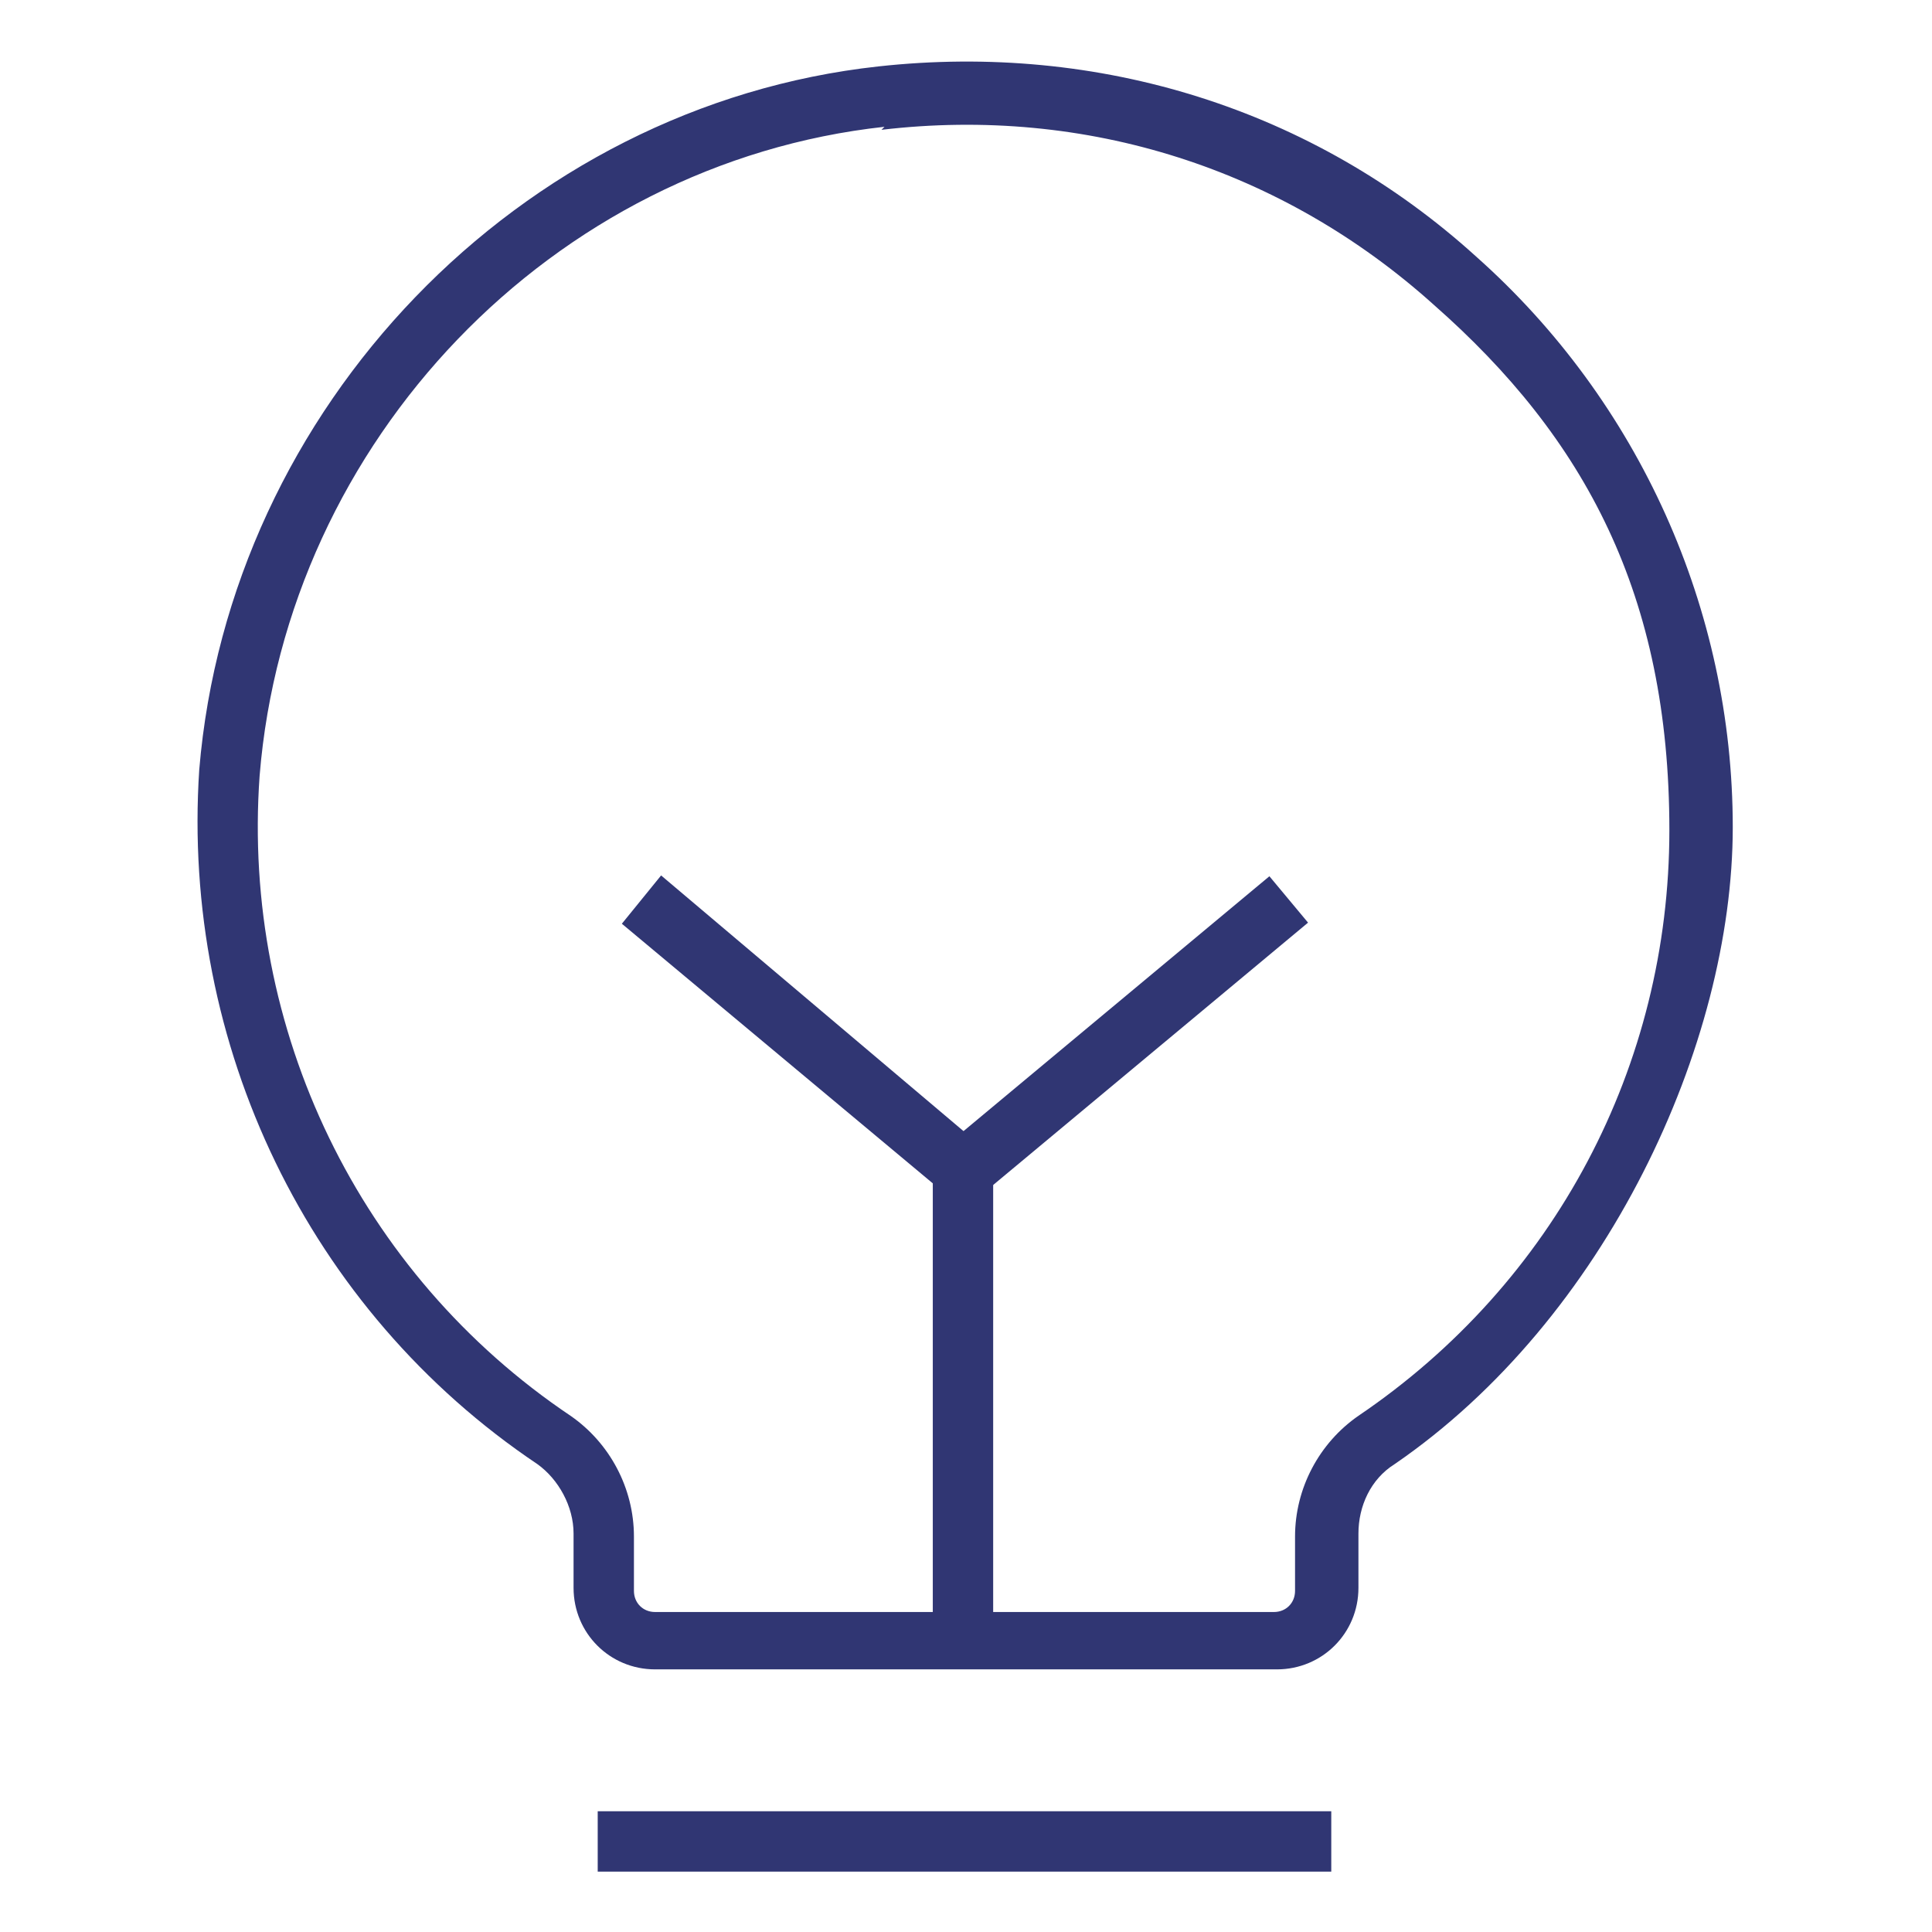
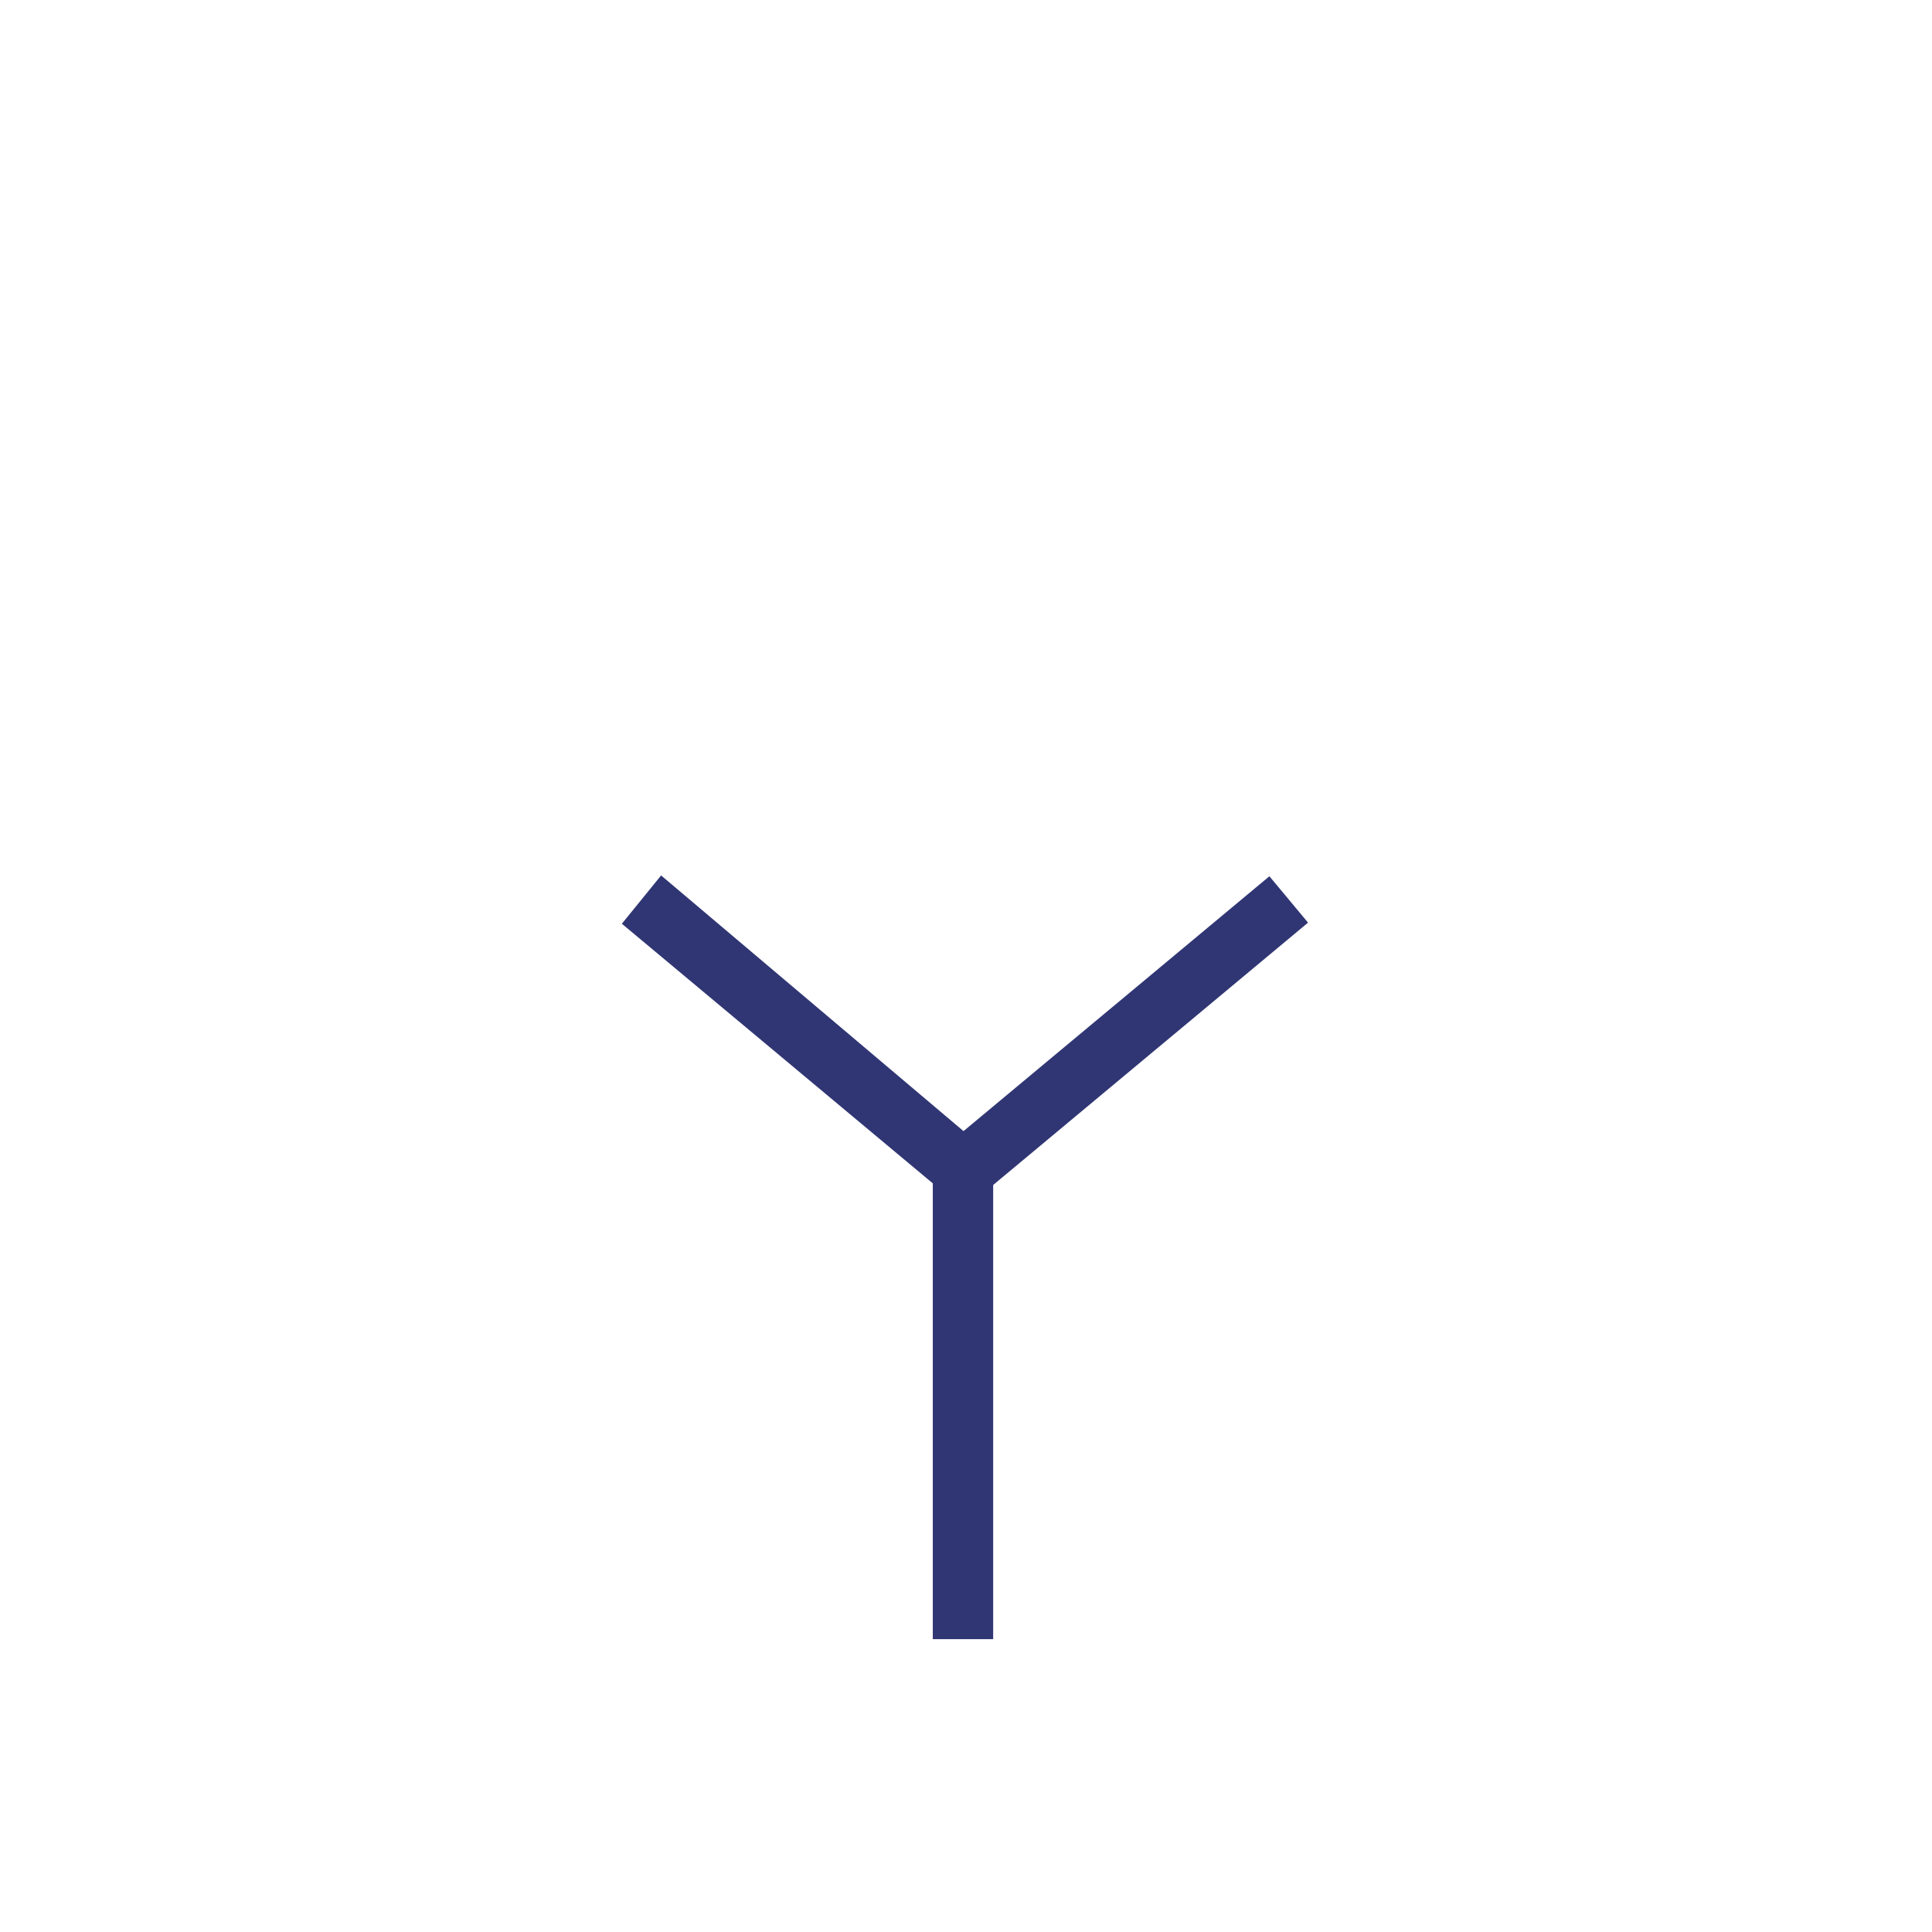
<svg xmlns="http://www.w3.org/2000/svg" id="Layer_1" version="1.1" viewBox="0 0 64 64">
  <defs>
    <style>
      .st0 {
        fill: #303673;
      }
    </style>
  </defs>
-   <path class="st0" d="M42.2,55.3h-20.5c-1.5,0-2.7-1.2-2.7-2.7v-1.8c0-.9-.5-1.8-1.2-2.3-7.6-5.1-11.8-13.9-11.2-23C7.6,13.5,17.2,3.5,29.1,2.2h0c7.3-.8,14.4,1.4,19.8,6.3,5.4,4.8,8.5,11.7,8.5,18.9s-4.2,16.3-11.2,21.1c-.8.5-1.2,1.4-1.2,2.3v1.8c0,1.5-1.2,2.7-2.7,2.7ZM29.3,4.2c-11,1.2-19.8,10.4-20.7,21.5-.6,8.4,3.3,16.5,10.3,21.2,1.3.9,2.1,2.4,2.1,4v1.8c0,.4.3.7.7.7h20.5c.4,0,.7-.3.7-.7v-1.8c0-1.6.8-3.1,2.1-4,6.5-4.4,10.3-11.6,10.3-19.4s-2.8-13-7.8-17.4c-5-4.5-11.5-6.6-18.3-5.8h0Z" />
-   <rect class="st0" x="19.8" y="60" width="24.3" height="2" />
  <polygon class="st0" points="32.9 54.3 30.9 54.3 30.9 39.2 20.6 30.6 21.9 29 32.9 38.3 32.9 54.3" />
  <rect class="st0" x="30.3" y="33.3" width="14" height="2" transform="translate(-13.3 31.8) rotate(-39.8)" />
</svg>